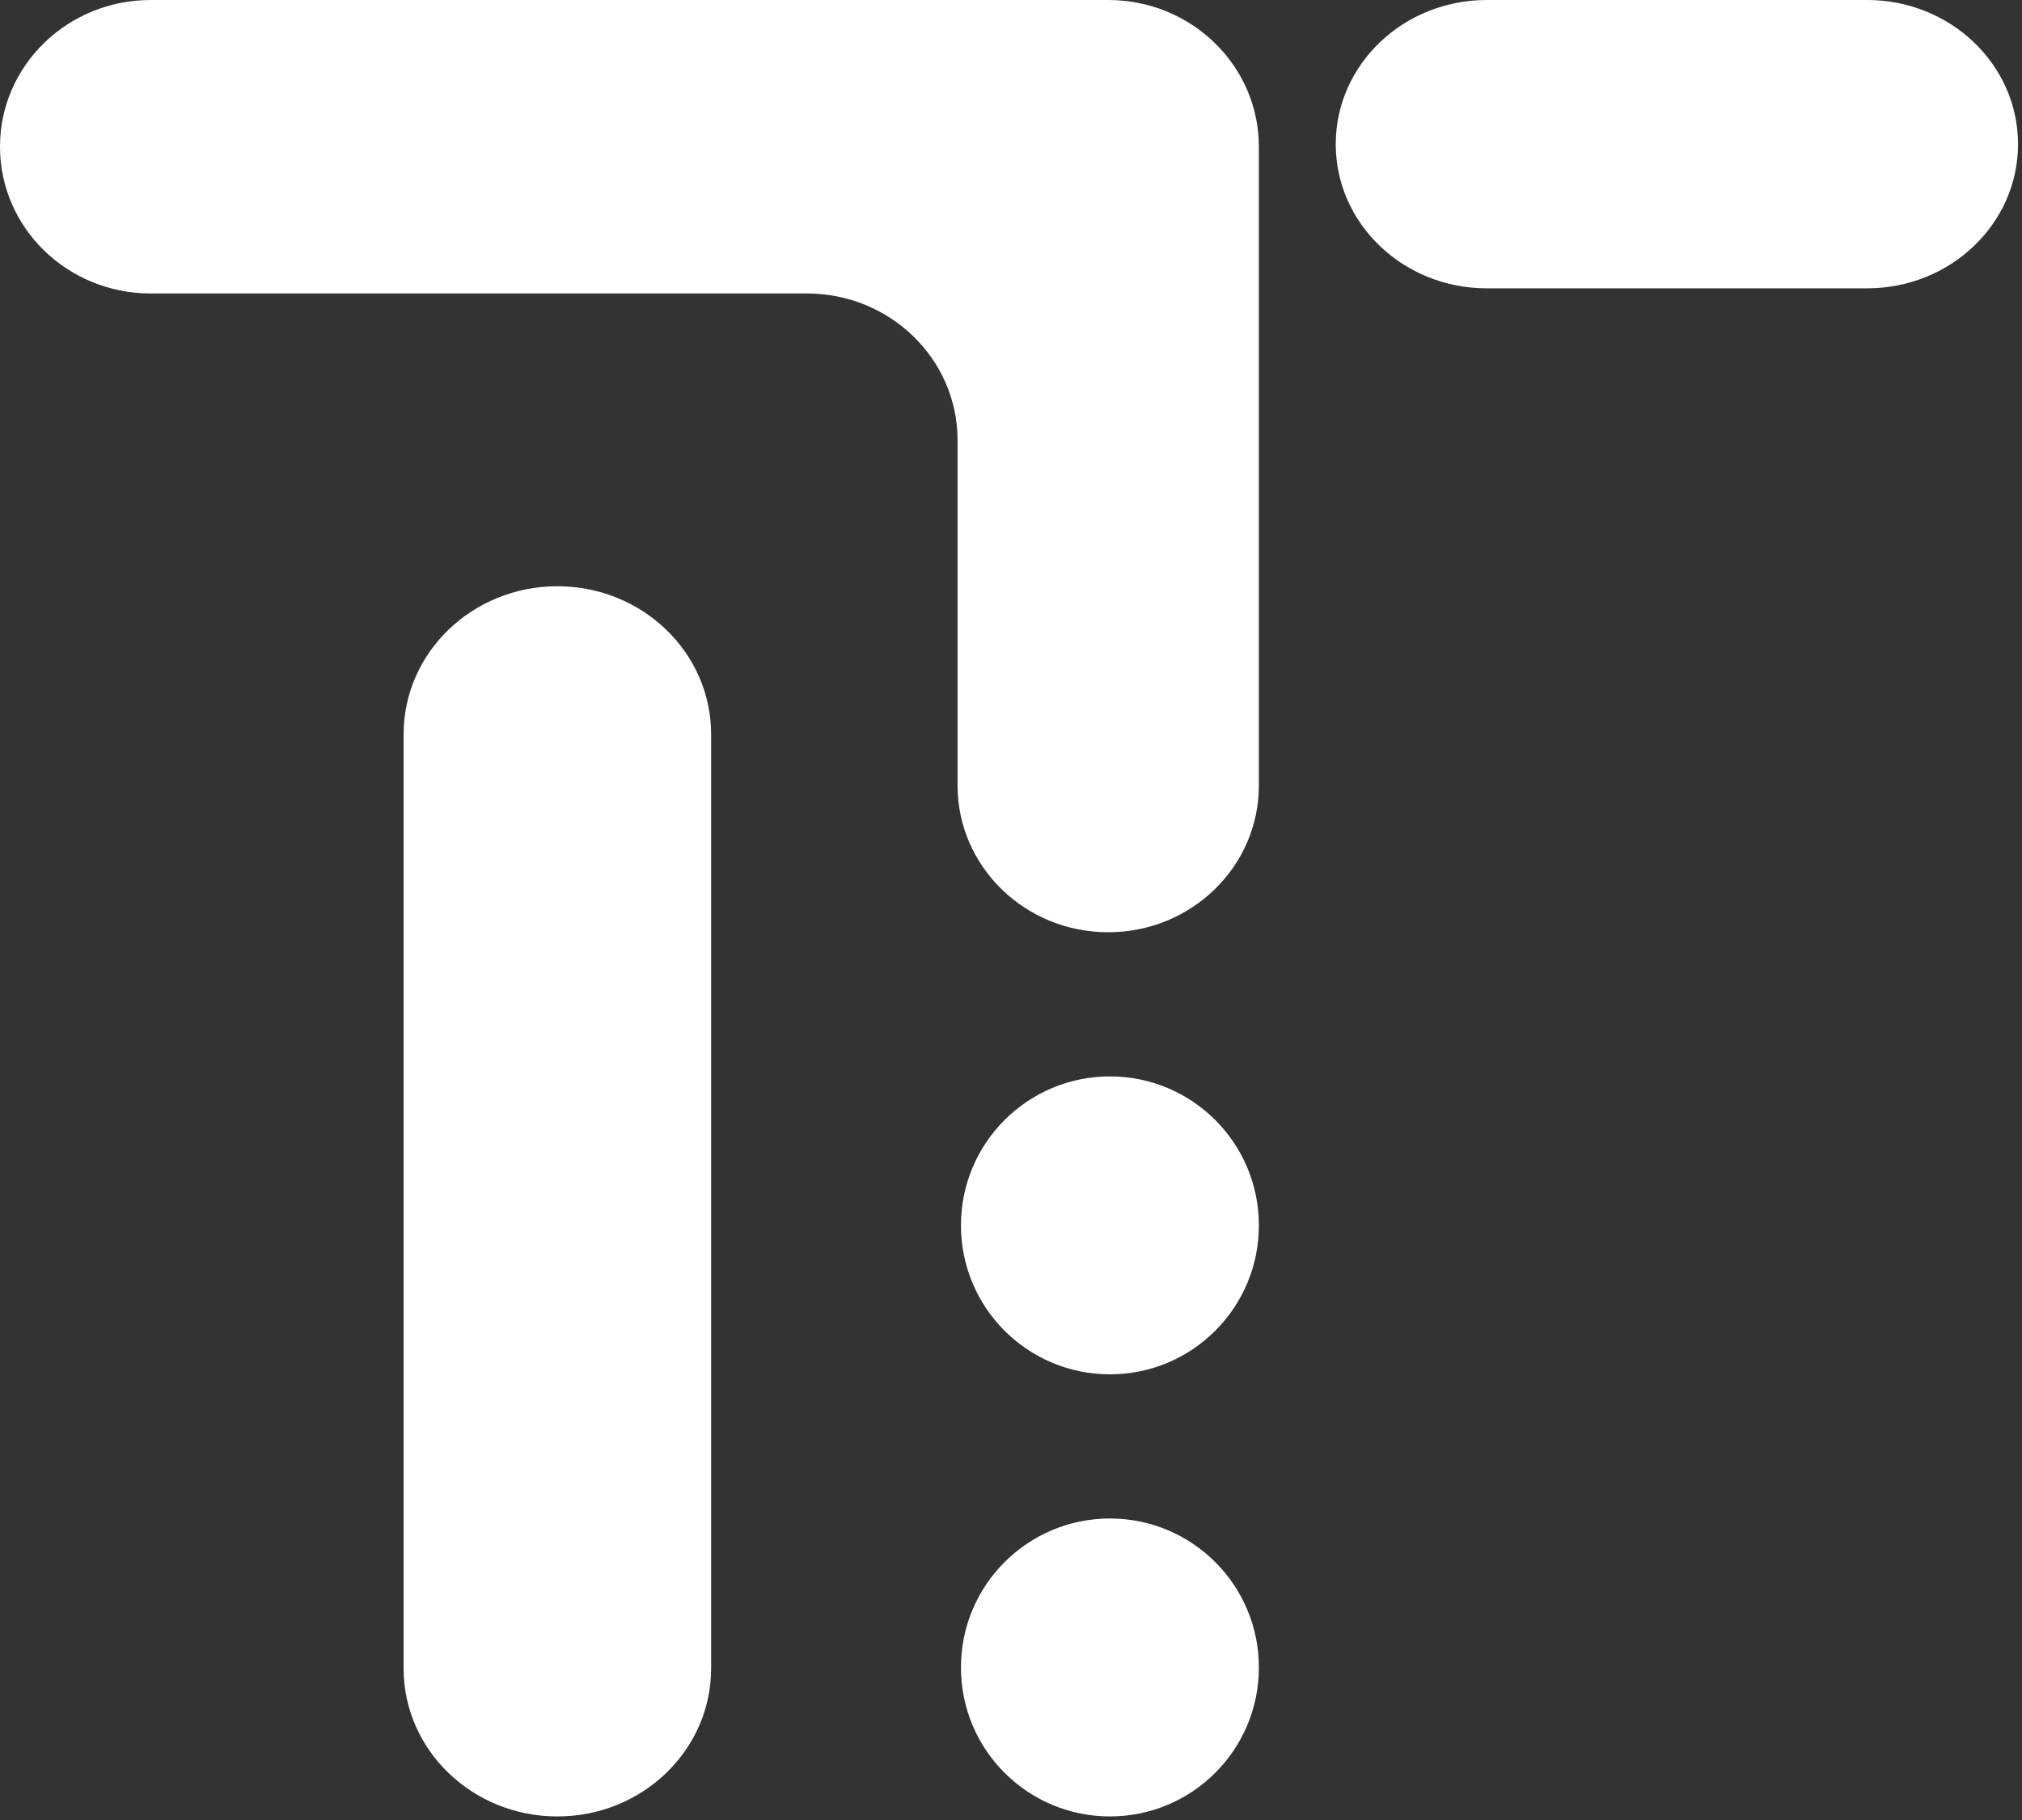
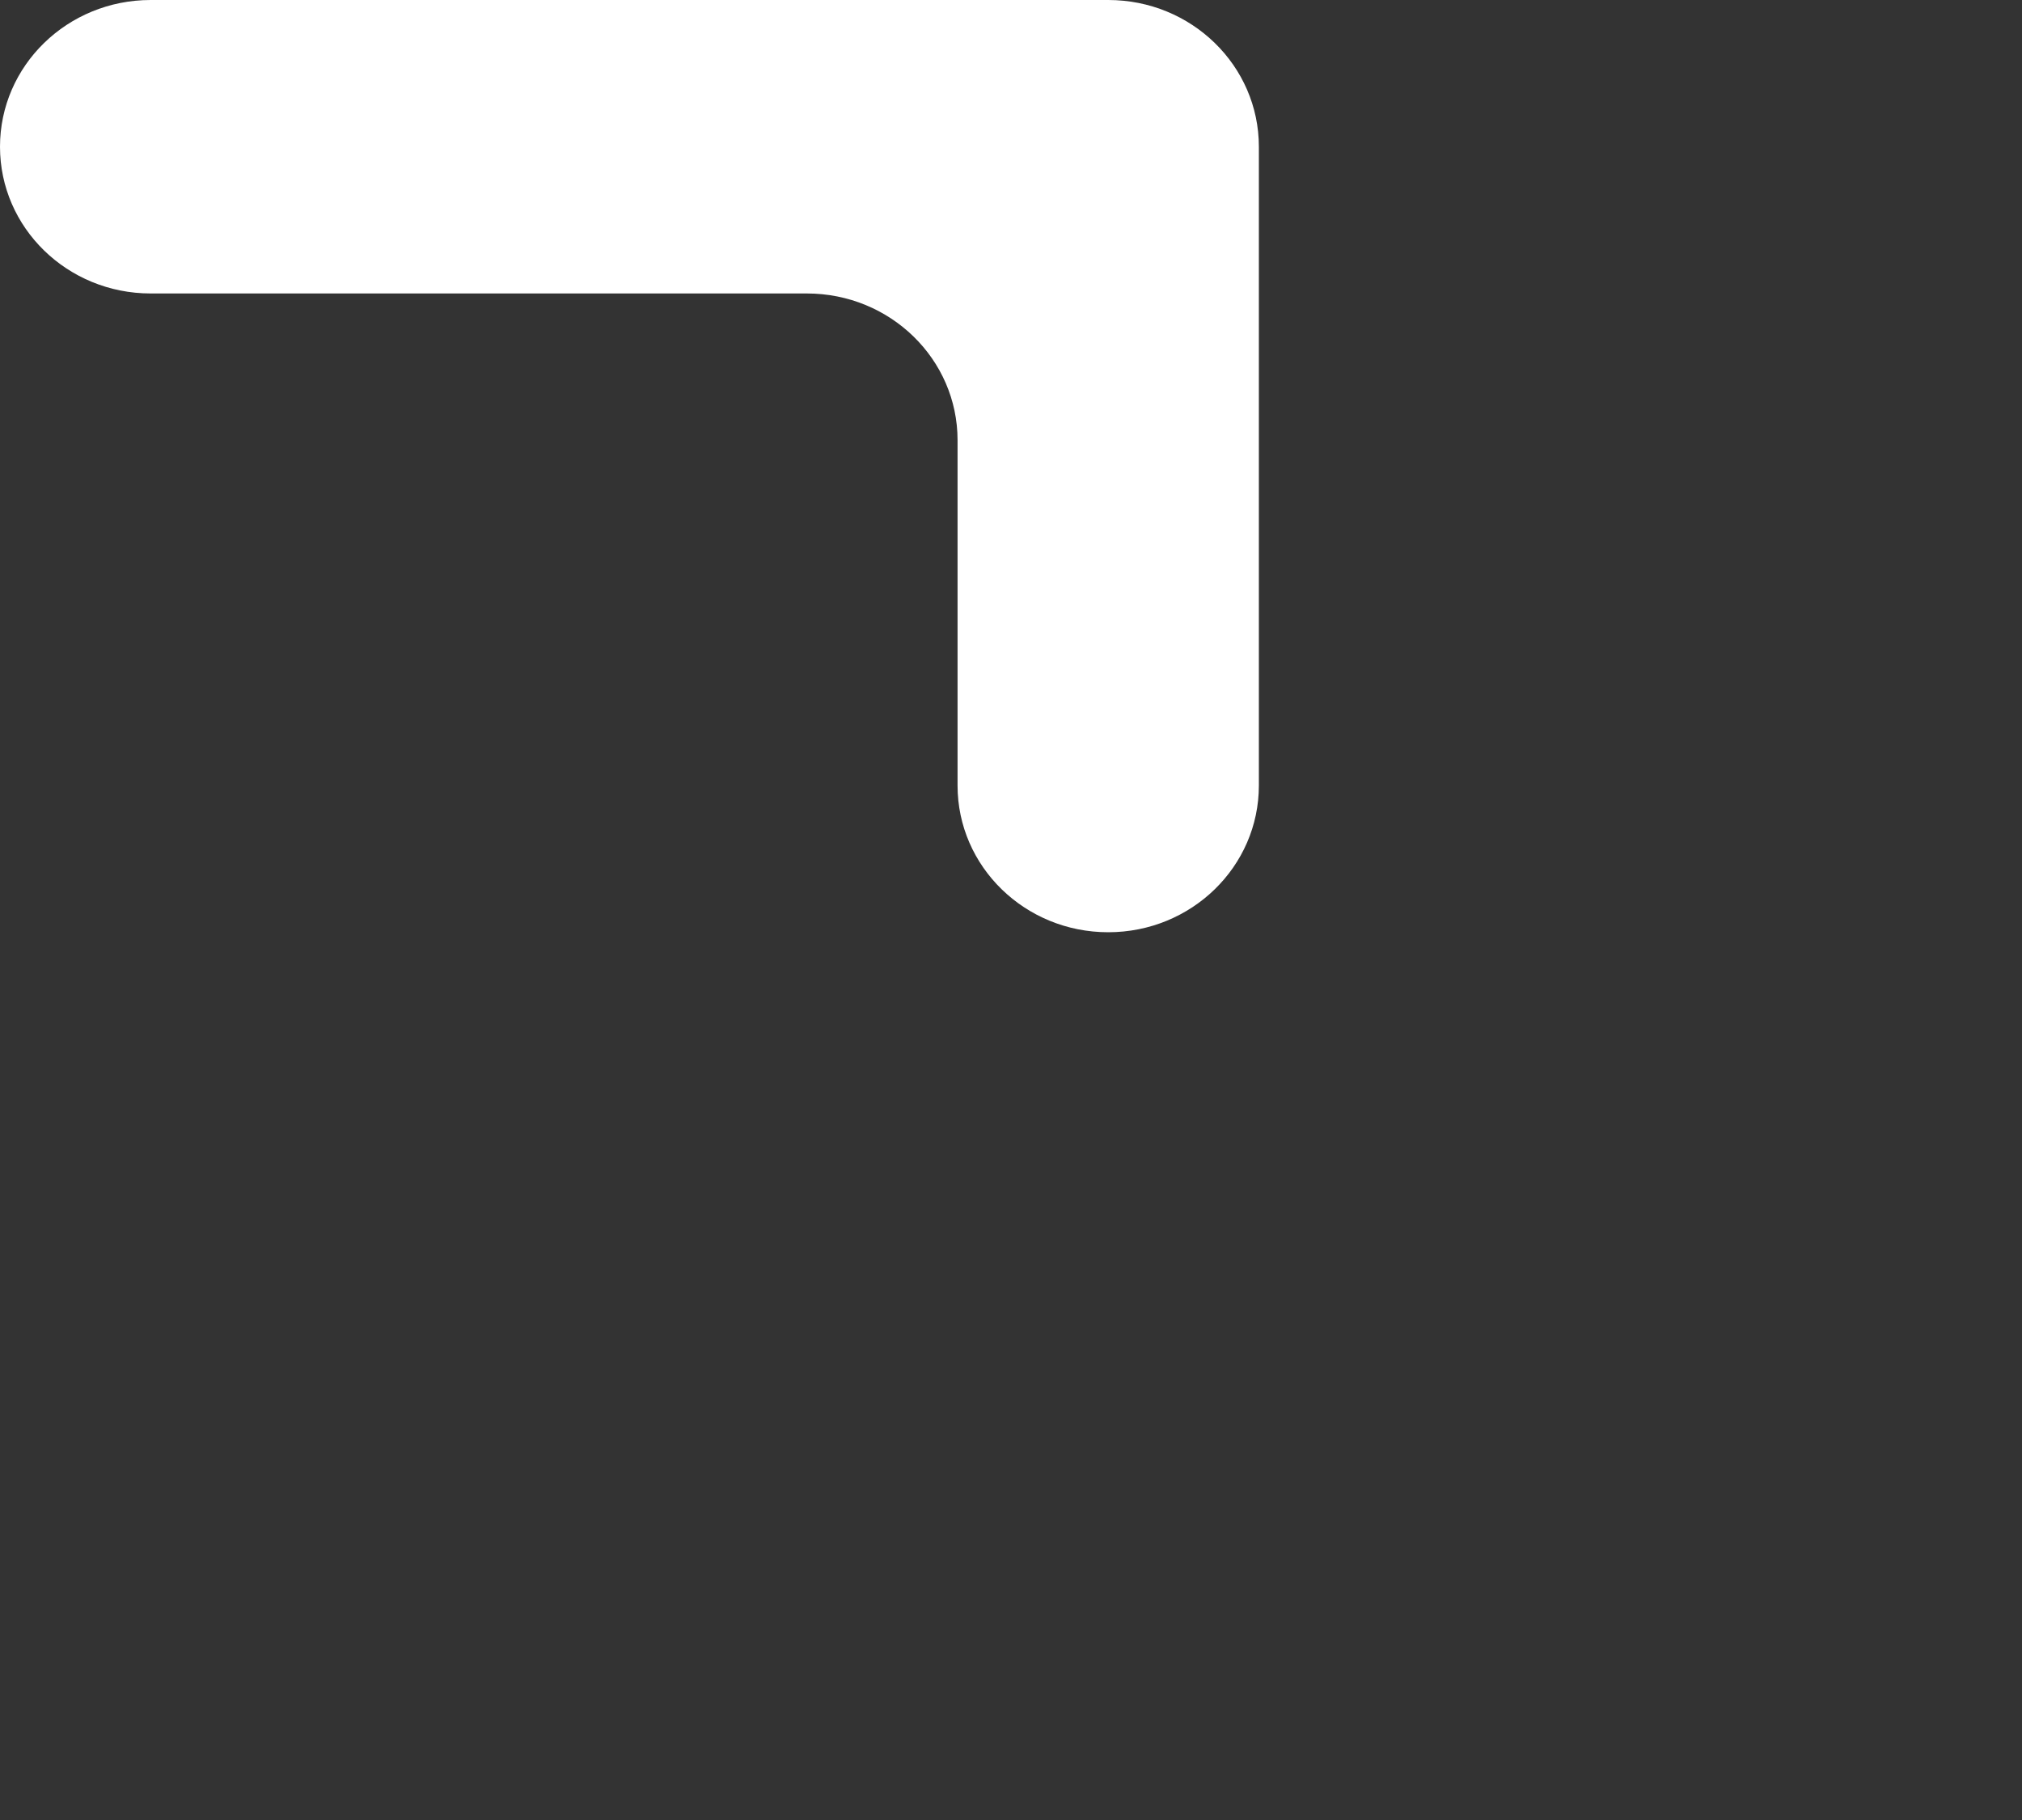
<svg xmlns="http://www.w3.org/2000/svg" width="340" height="306" viewBox="0 0 340 306" fill="none">
  <rect x="0" y="0" width="340" height="306" fill="#333333" stroke="none" />
-   <path d="M313.951 0H249.989C235.971 0 224.606 10.852 224.606 24.238C224.606 37.624 235.971 48.476 249.989 48.476H313.951C327.969 48.476 339.333 37.624 339.333 24.238C339.333 10.852 327.969 0 313.951 0Z" fill="white" style="mix-blend-mode:soft-light" />
-   <path d="M211.679 206.001C211.679 192.181 200.466 180.978 186.634 180.978C172.801 180.978 161.587 192.181 161.587 206.001V206.046C161.587 219.866 172.801 231.07 186.634 231.07C200.466 231.07 211.679 219.866 211.679 206.046V206.001Z" fill="white" style="mix-blend-mode:soft-light" />
  <path d="M186.347 156.74C172.349 156.74 161.014 145.7 161.014 132.069V74.012C161.014 60.381 149.679 49.342 135.681 49.342H25.333C11.335 49.342 0 38.302 0 24.671C0 11.039 11.335 0 25.333 0H186.347C200.344 0 211.679 11.039 211.679 24.671V132.069C211.679 145.7 200.344 156.74 186.347 156.74Z" fill="white" style="mix-blend-mode:soft-light" />
-   <path d="M211.679 280.331C211.679 266.511 200.466 255.308 186.634 255.308C172.801 255.308 161.587 266.511 161.587 280.331V280.377C161.587 294.197 172.801 305.4 186.634 305.4C200.466 305.4 211.679 294.197 211.679 280.377V280.331Z" fill="white" style="mix-blend-mode:soft-light" />
-   <path d="M93.732 98.568H93.709C79.437 98.568 67.867 109.71 67.867 123.454V280.514C67.867 294.258 79.437 305.4 93.709 305.4H93.732C108.005 305.4 119.575 294.258 119.575 280.514V123.454C119.575 109.71 108.005 98.568 93.732 98.568Z" fill="white" style="mix-blend-mode:soft-light" />
</svg>